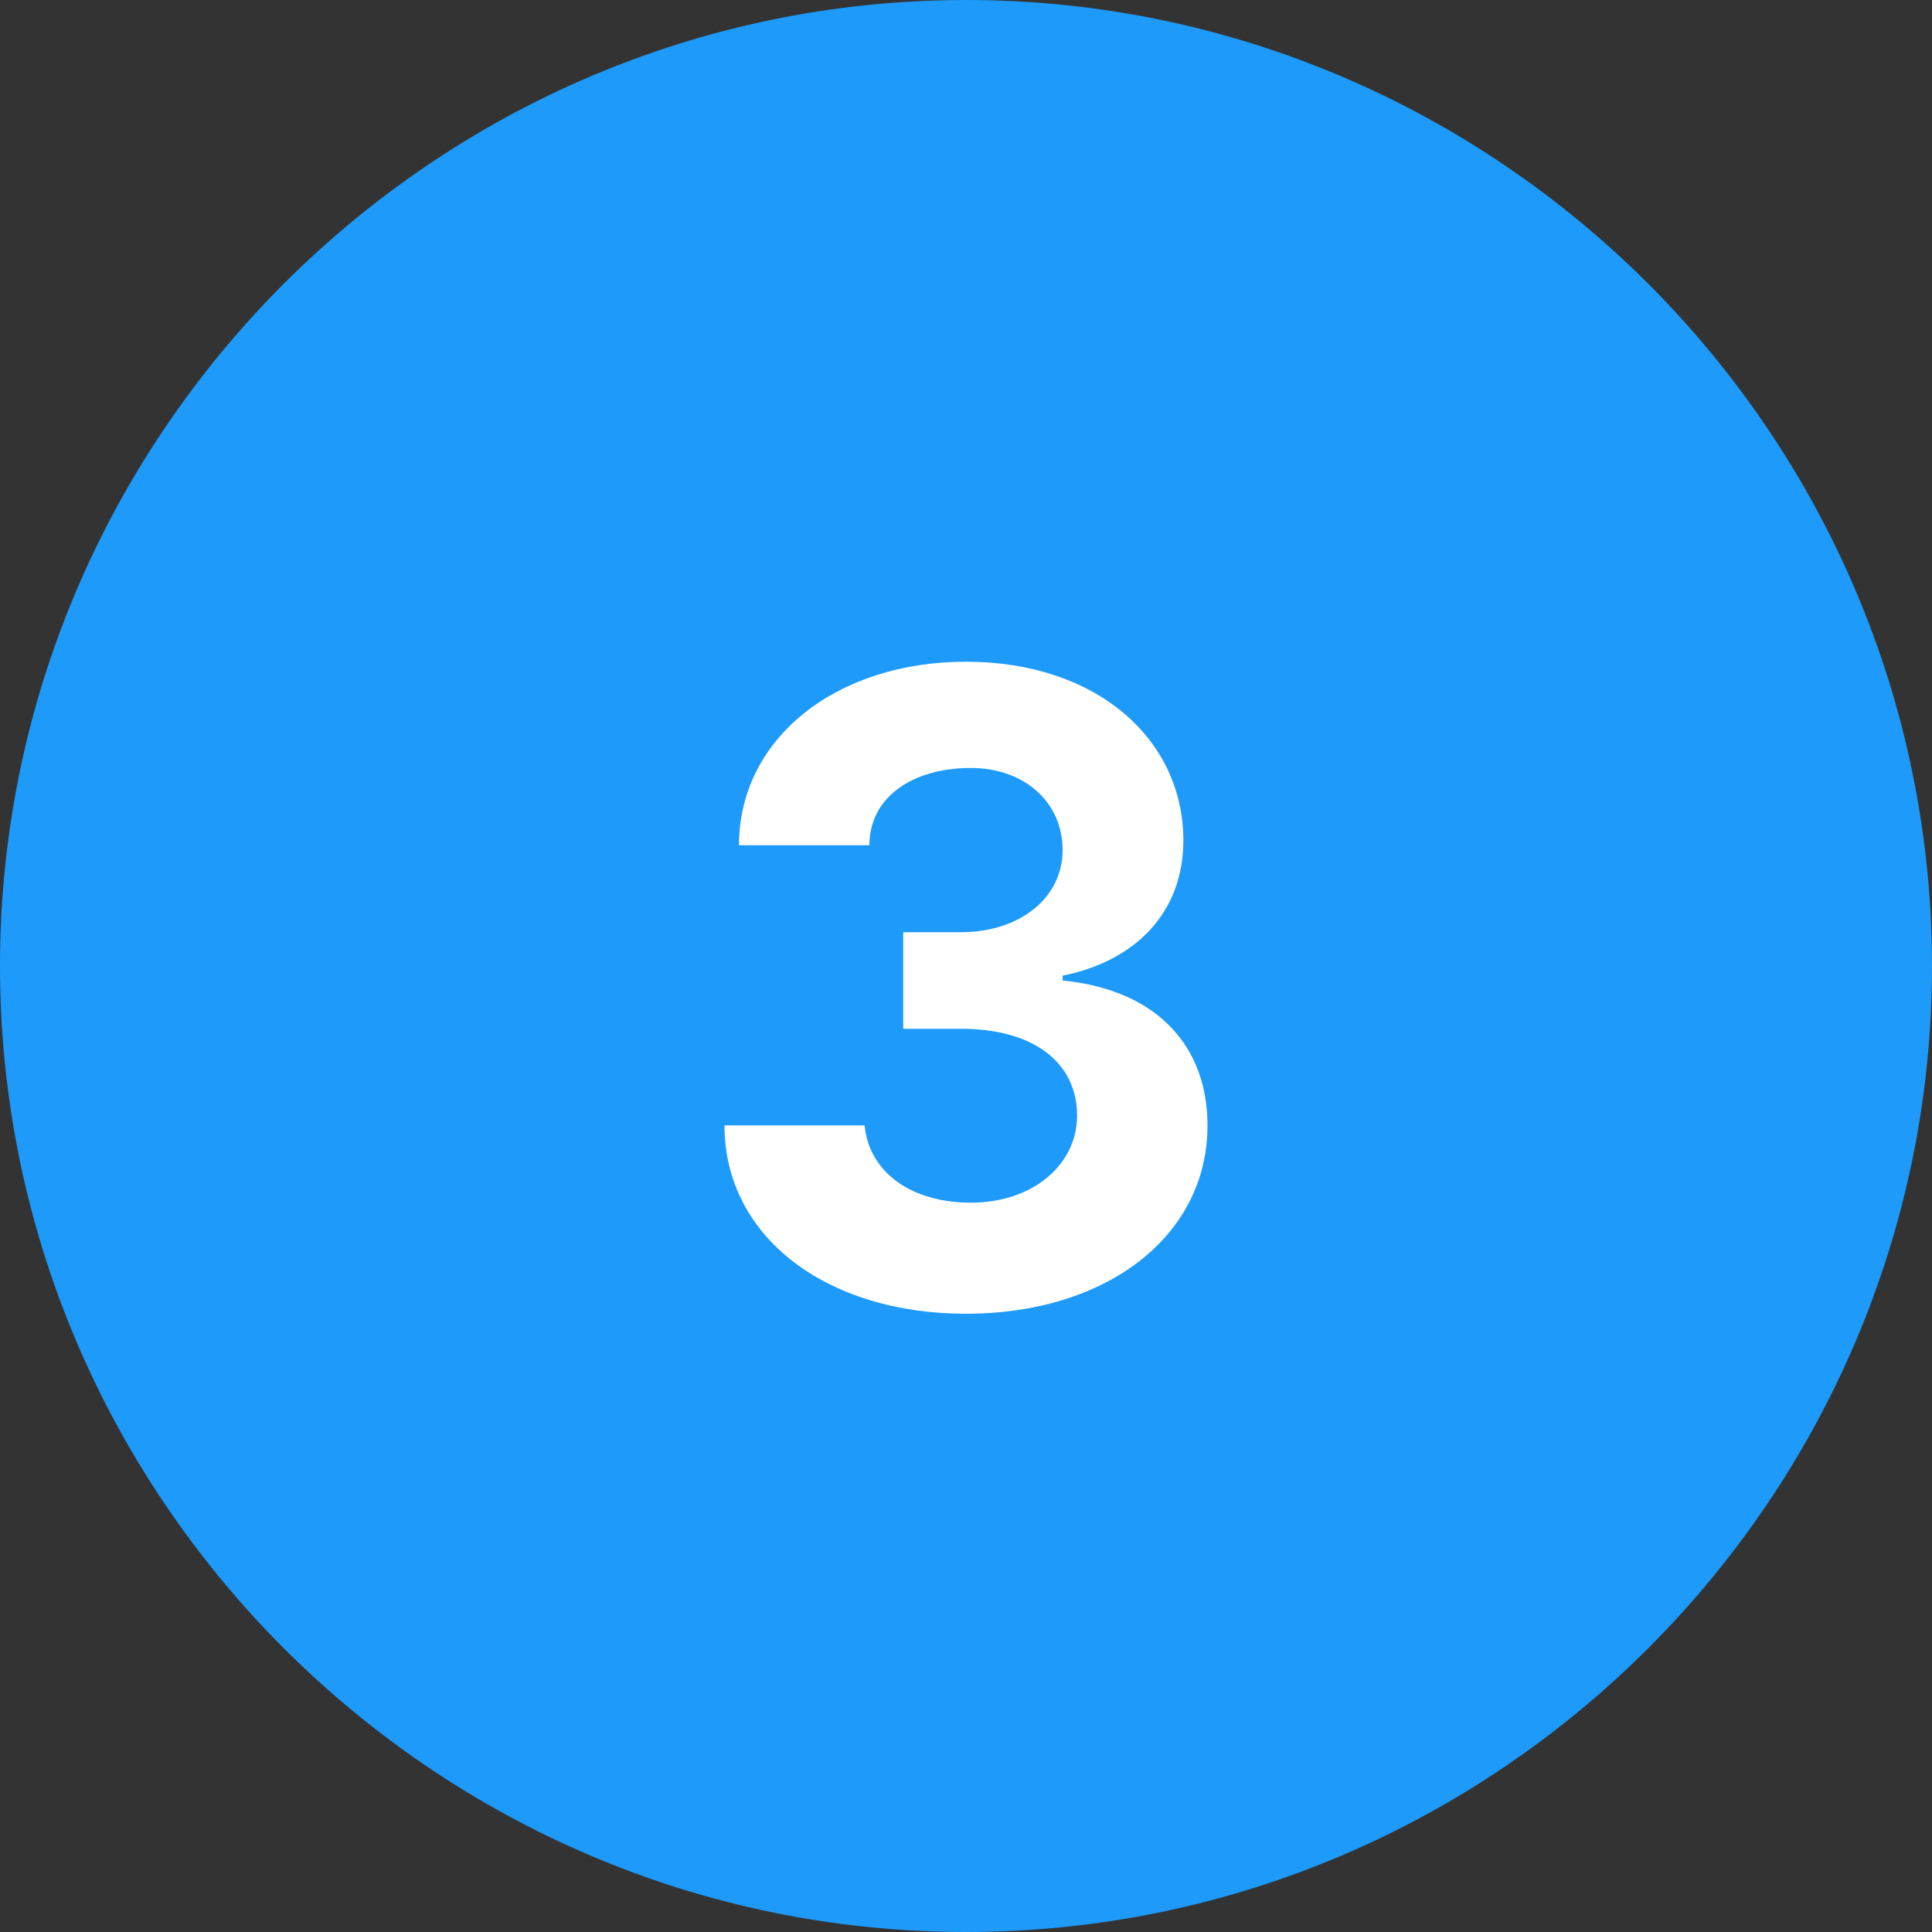
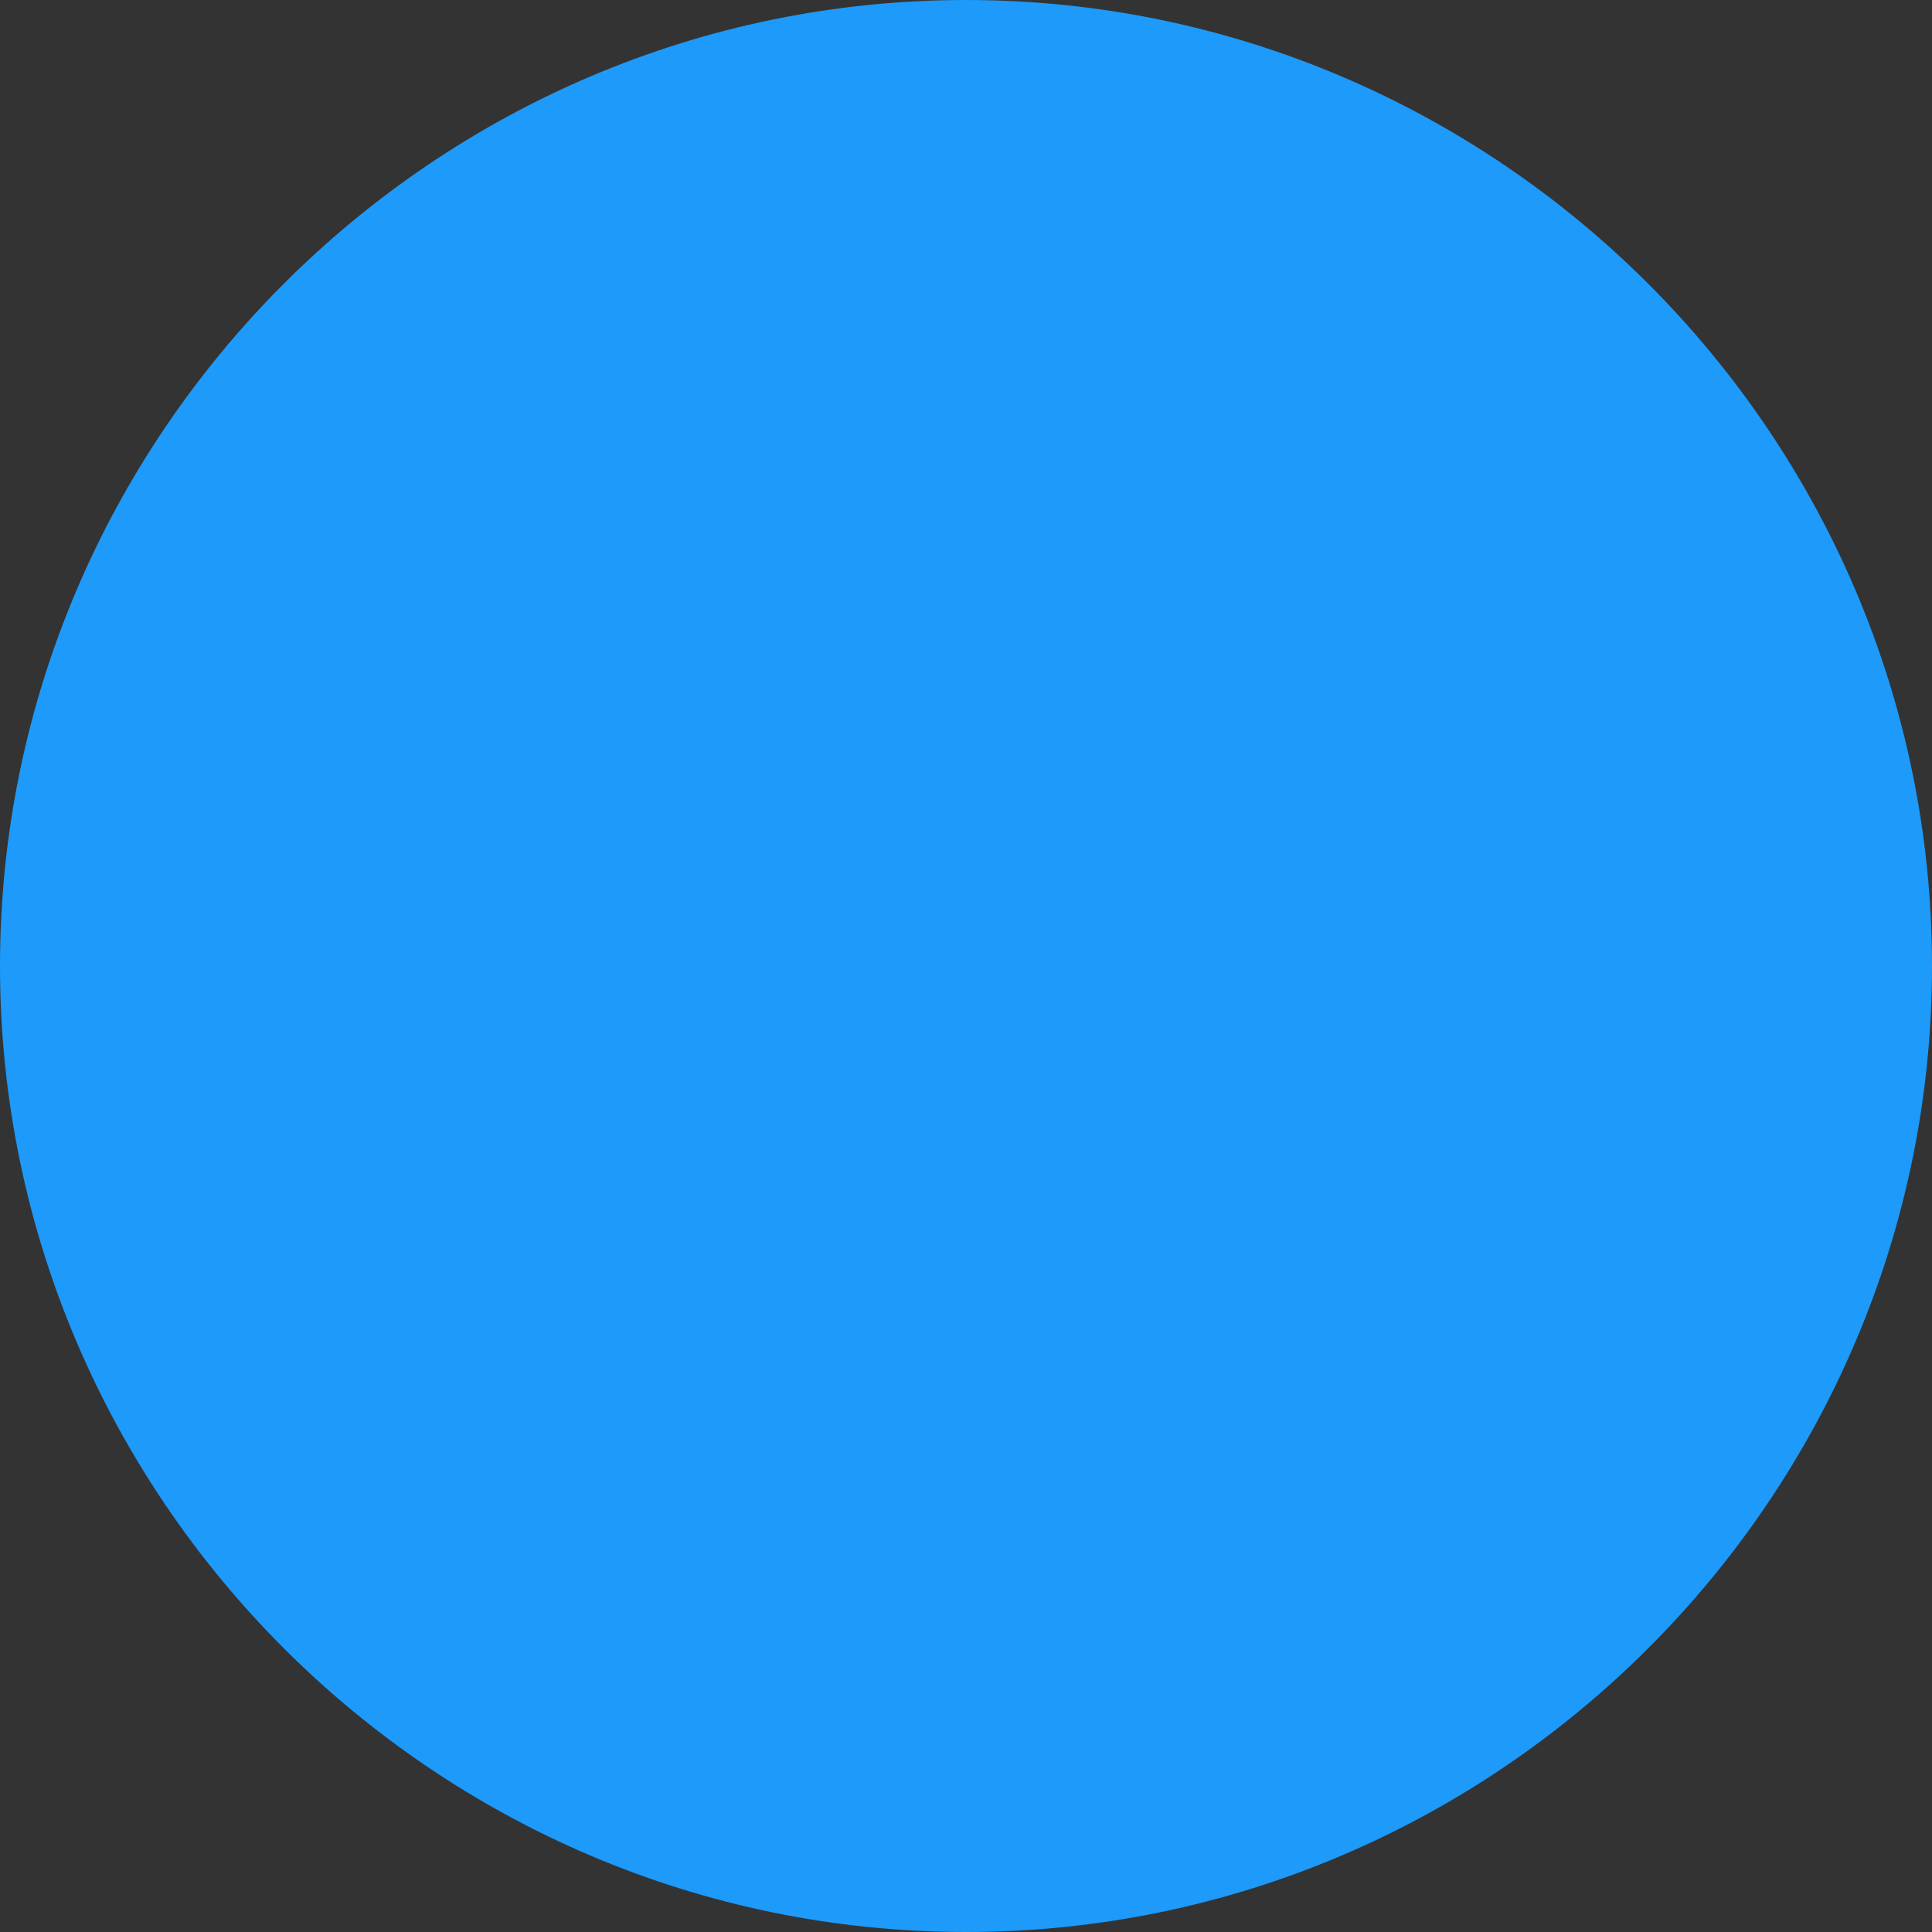
<svg xmlns="http://www.w3.org/2000/svg" id="Layer_1" x="0px" y="0px" viewBox="0 0 40 40" style="enable-background:new 0 0 40 40;" xml:space="preserve">
  <rect x="0" y="0" width="40" height="40" fill="#333333" stroke="none" />
  <style type="text/css">	.st0{fill:#1D9AFA;}	.st1{fill:#FFFFFF;}</style>
  <g>
-     <path class="st0" d="M20,0L20,0c11,0,20,9,20,20l0,0c0,11-9,20-20,20l0,0C9,40,0,31,0,20l0,0C0,9,9,0,20,0z" />
-     <path class="st1" d="M20,27.2c2.9,0,5-1.6,5-3.9c0-1.6-1-2.8-3-3v-0.1c1.5-0.3,2.5-1.3,2.5-2.8c0-2.1-1.8-3.7-4.5-3.7   c-2.7,0-4.7,1.6-4.7,3.8h2.7c0-1,0.9-1.6,2.1-1.6c1.1,0,1.9,0.7,1.9,1.7c0,1-0.9,1.7-2.1,1.7h-1.2v2h1.2c1.5,0,2.4,0.7,2.4,1.8   c0,1-0.9,1.8-2.2,1.8c-1.2,0-2.1-0.6-2.2-1.6H15C15,25.6,17.1,27.2,20,27.2z" />
+     <path class="st0" d="M20,0c11,0,20,9,20,20l0,0c0,11-9,20-20,20l0,0C9,40,0,31,0,20l0,0C0,9,9,0,20,0z" />
  </g>
</svg>